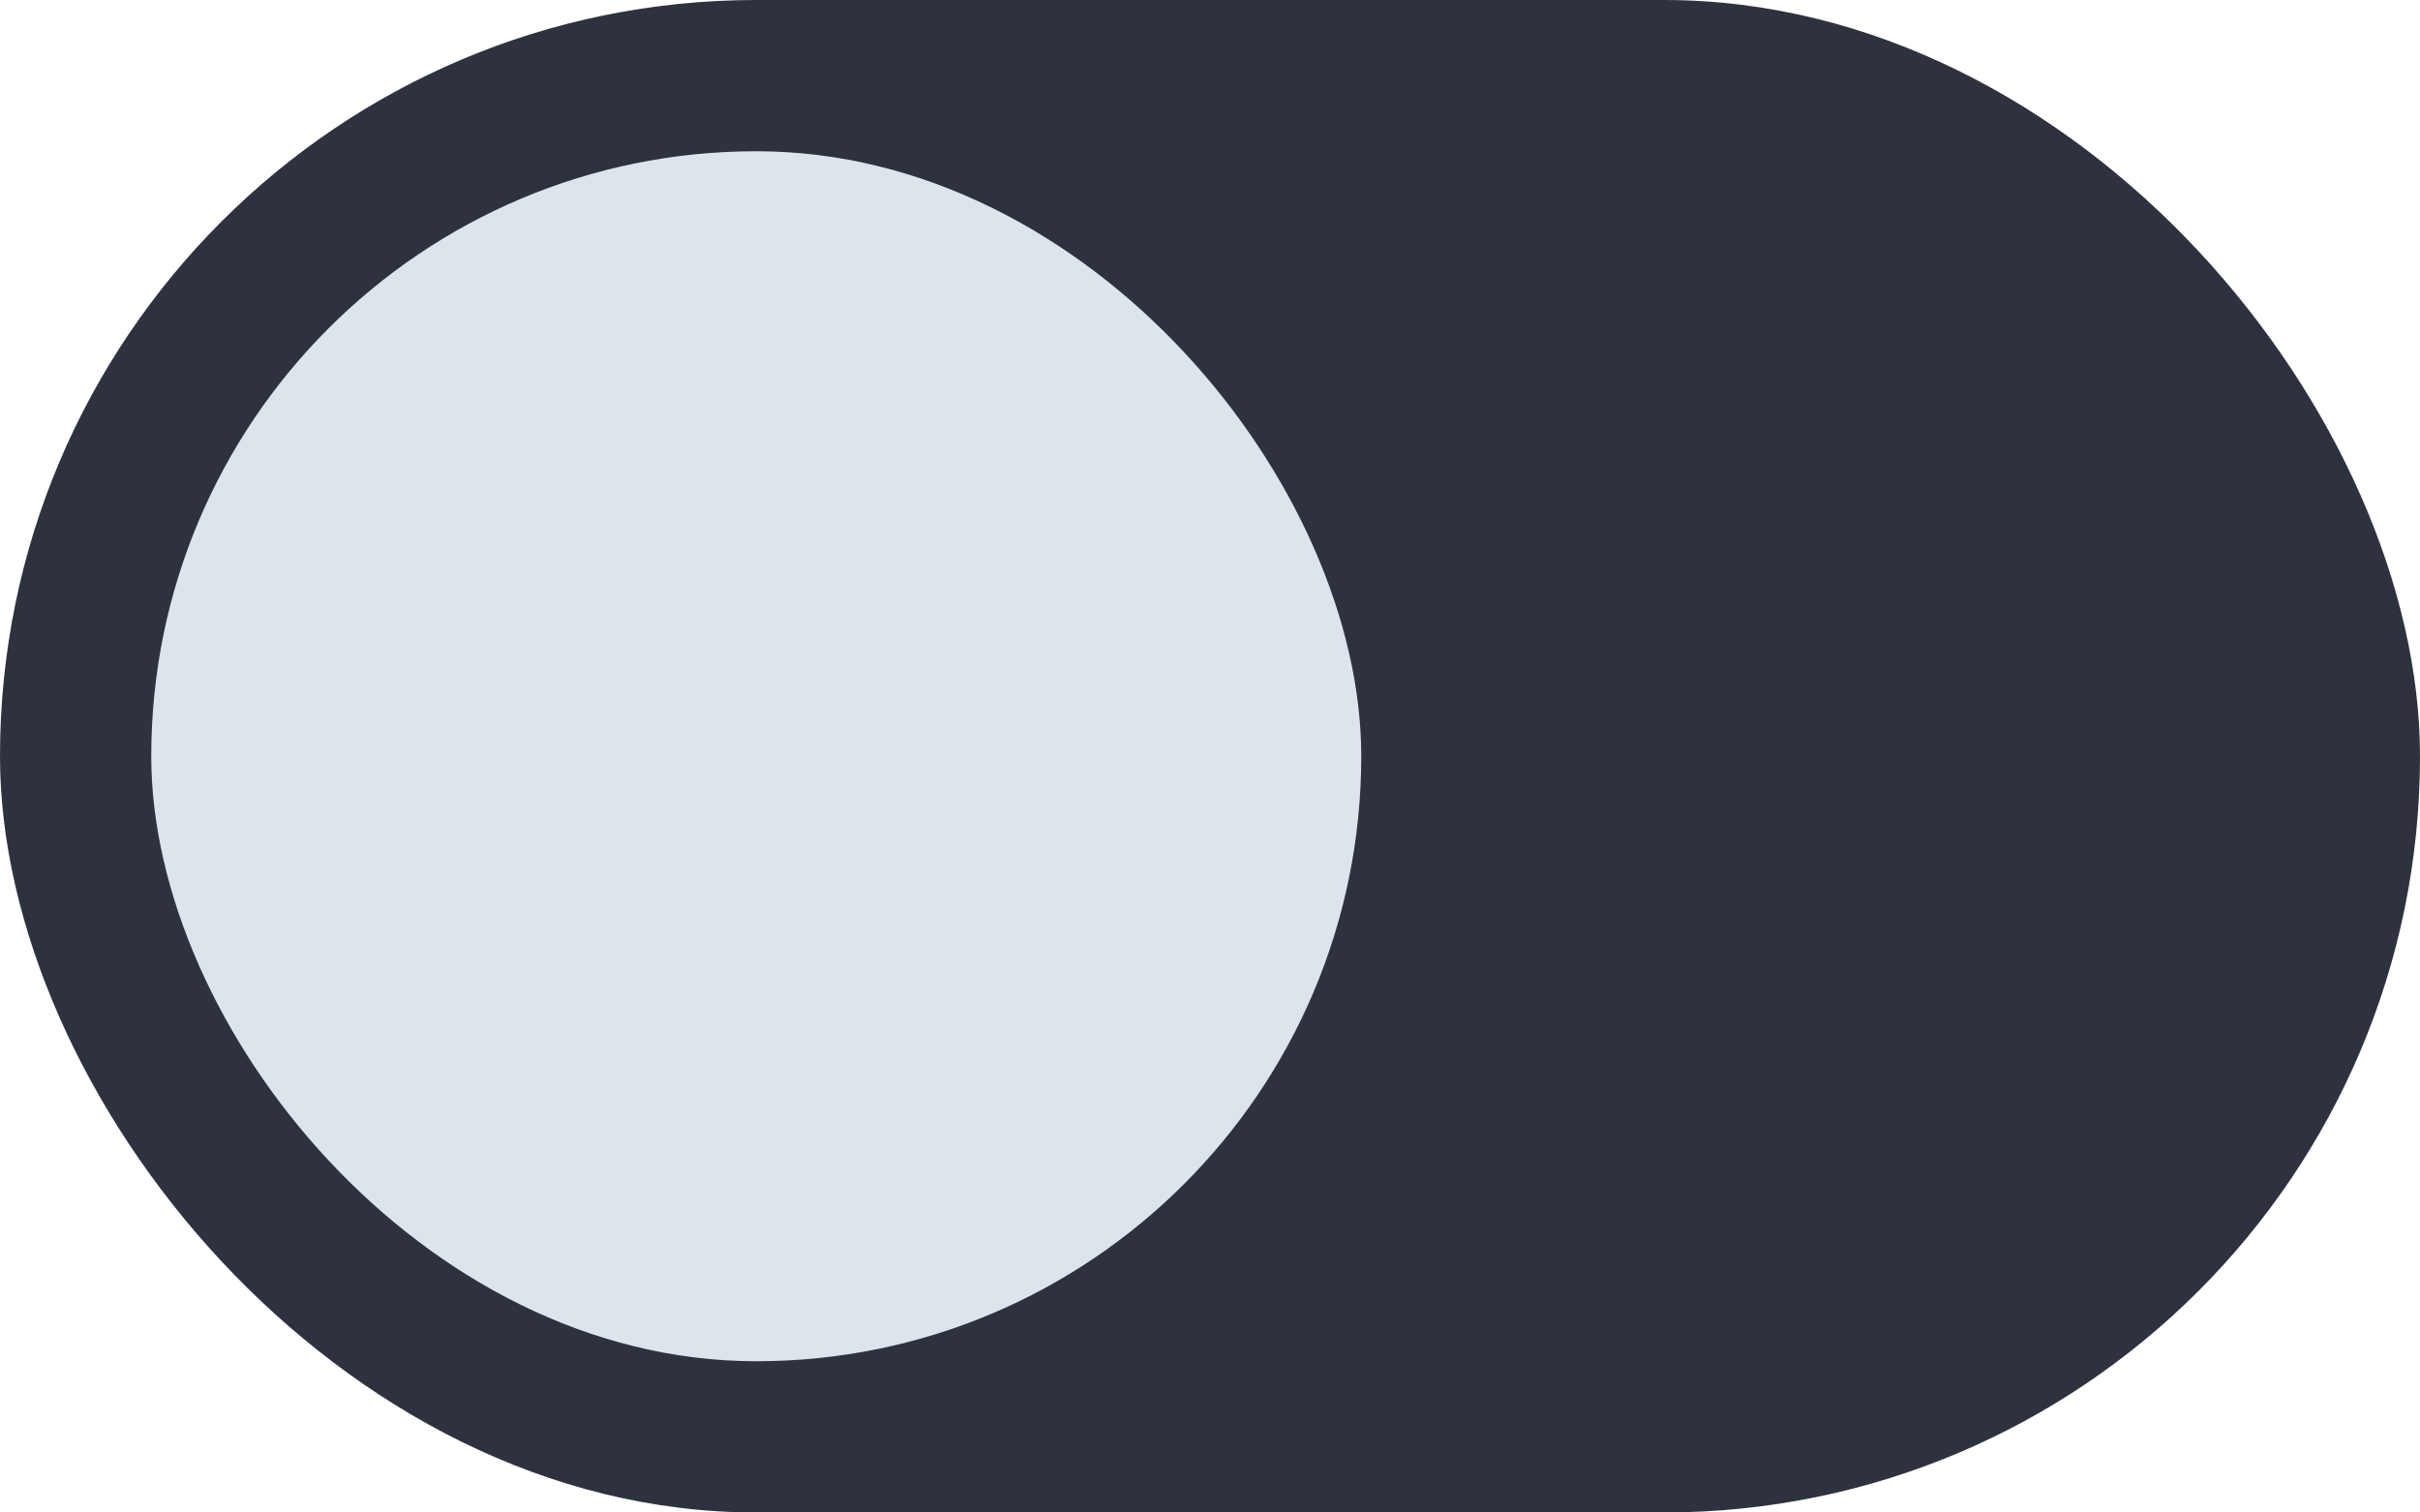
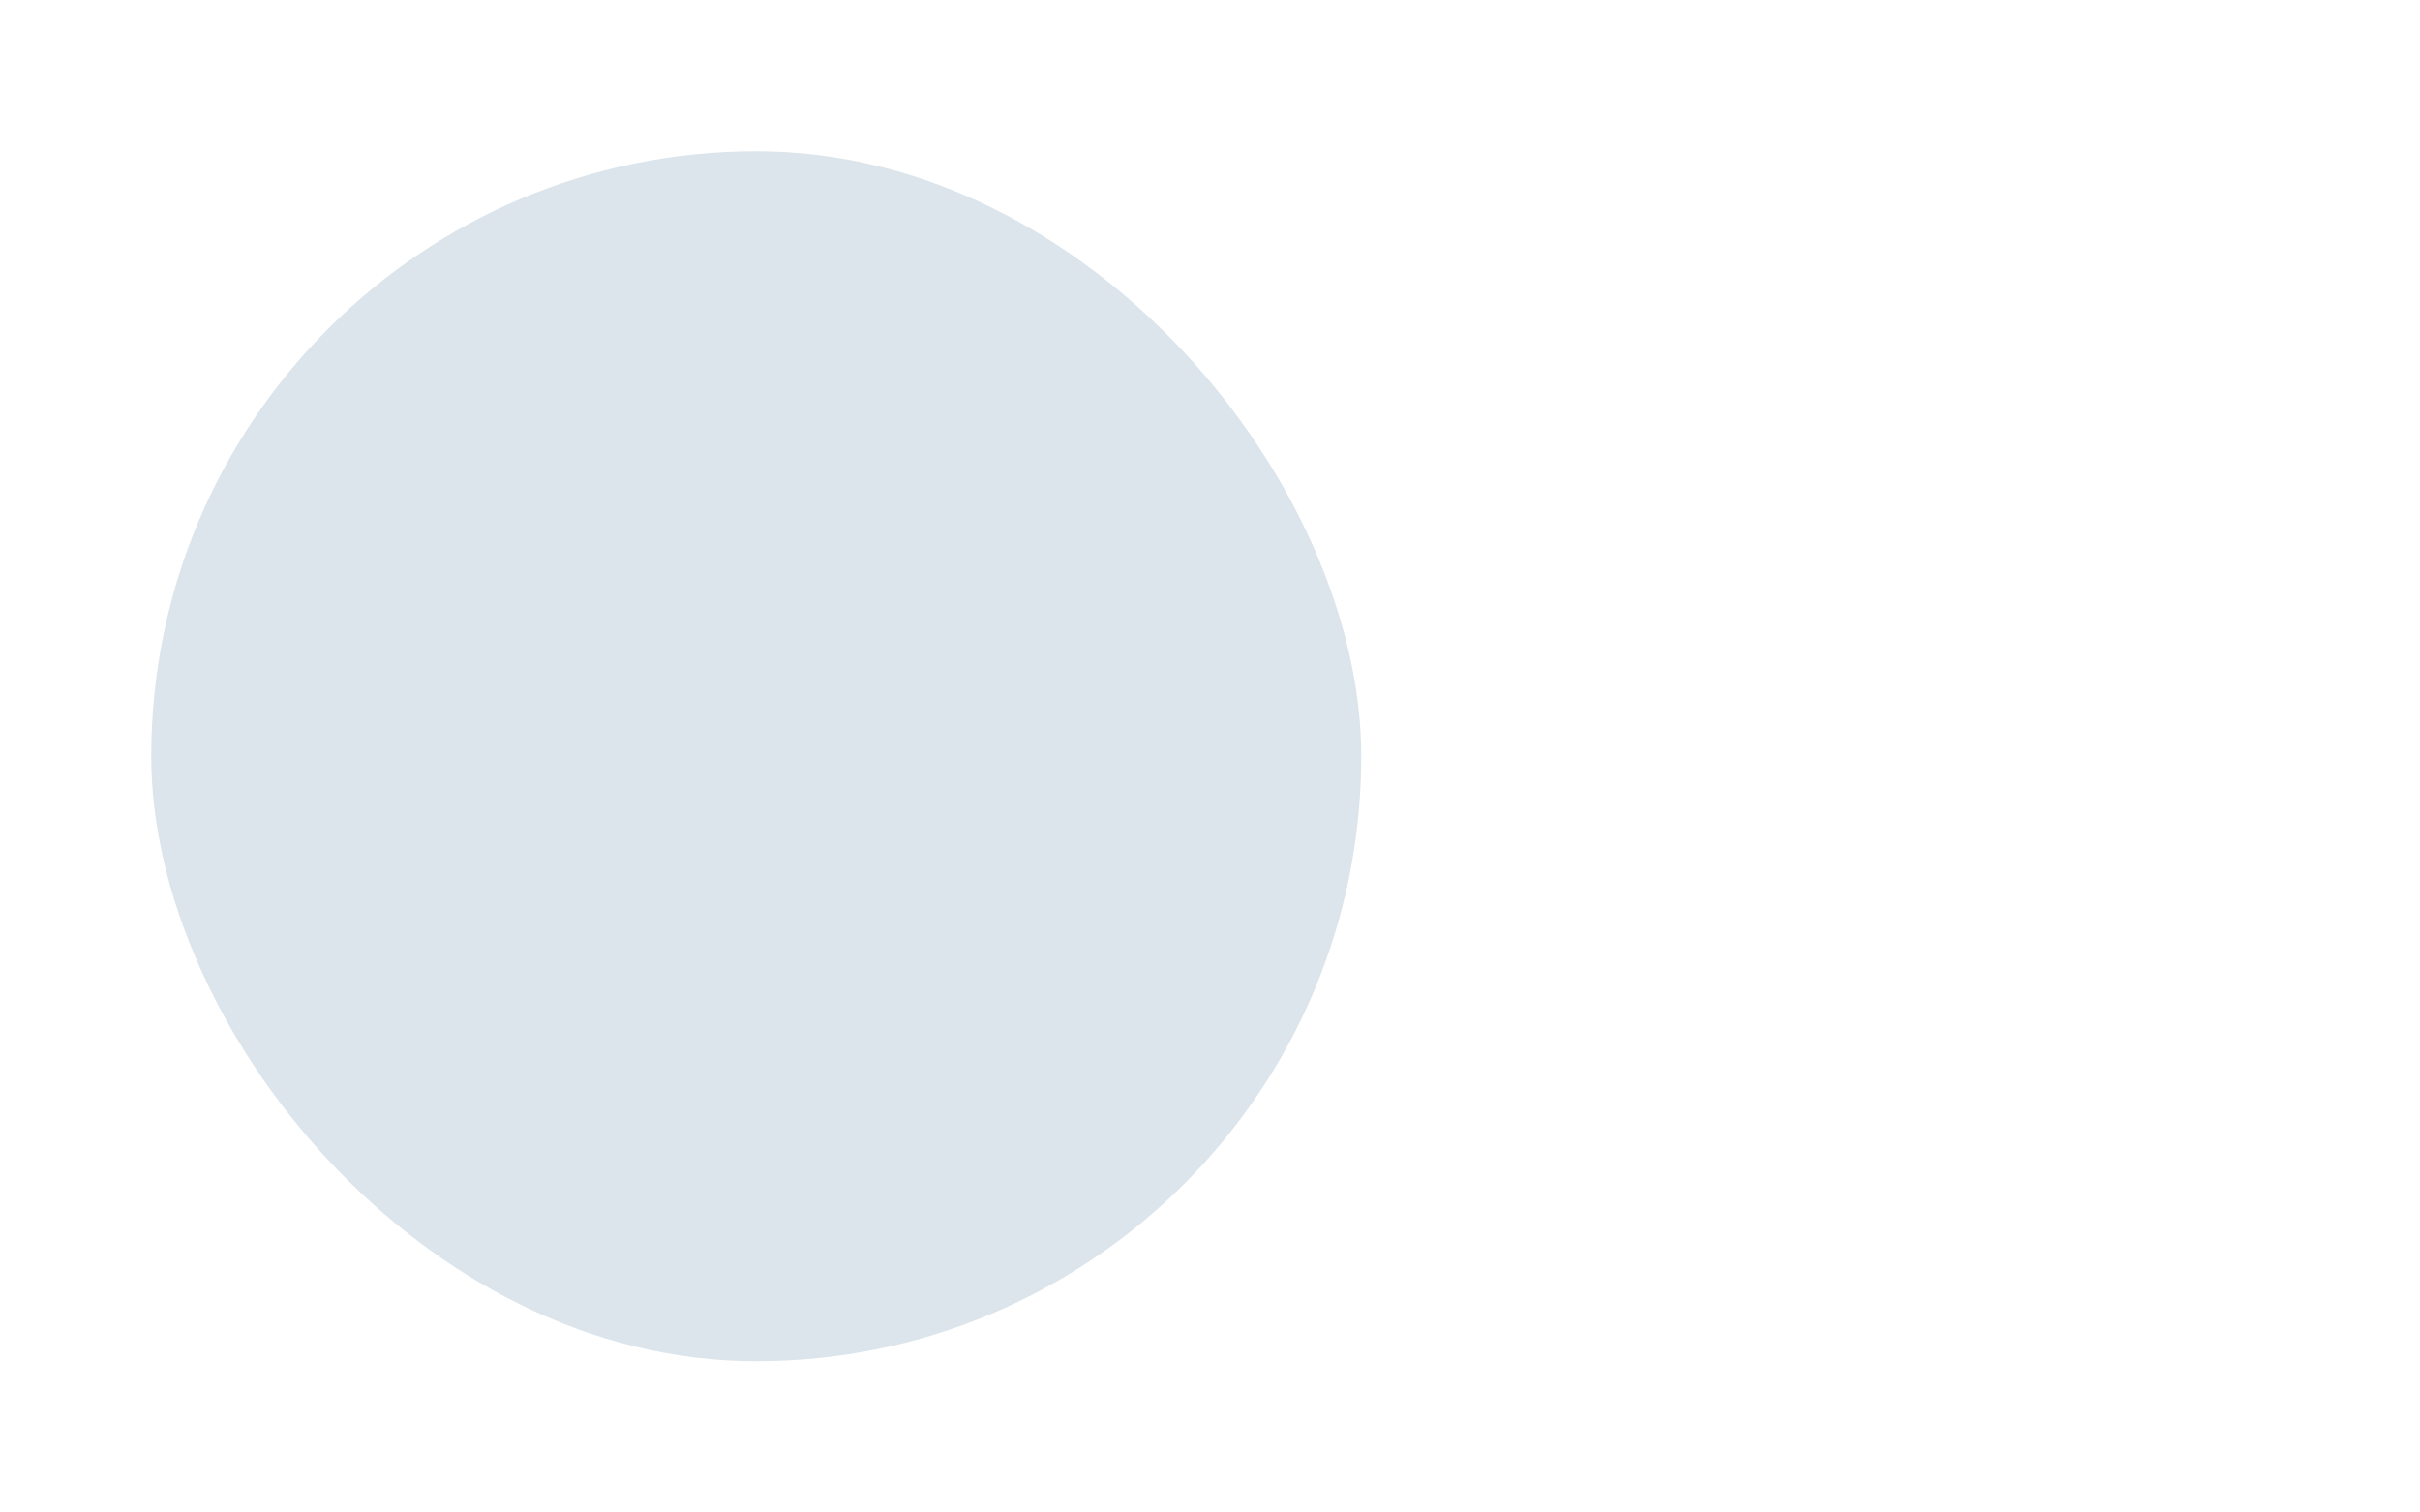
<svg xmlns="http://www.w3.org/2000/svg" width="32" height="20" viewBox="0 0 32 20" fill="none">
-   <rect width="32" height="20" rx="10" fill="#2E323F" />
  <g filter="url(#filter0_d_1_46438)">
    <rect x="2" y="2" width="16" height="16" rx="8" fill="#DCE5EB" />
  </g>
  <defs>
    <filter id="filter0_d_1_46438" x="1" y="1" width="18" height="18" filterUnits="userSpaceOnUse" color-interpolation-filters="sRGB">
      <feFlood flood-opacity="0" result="BackgroundImageFix" />
      <feColorMatrix in="SourceAlpha" type="matrix" values="0 0 0 0 0 0 0 0 0 0 0 0 0 0 0 0 0 0 127 0" result="hardAlpha" />
      <feOffset />
      <feGaussianBlur stdDeviation="0.5" />
      <feComposite in2="hardAlpha" operator="out" />
      <feColorMatrix type="matrix" values="0 0 0 0 0.004 0 0 0 0 0.02 0 0 0 0 0.063 0 0 0 0.2 0" />
      <feBlend mode="normal" in2="BackgroundImageFix" result="effect1_dropShadow_1_46438" />
      <feBlend mode="normal" in="SourceGraphic" in2="effect1_dropShadow_1_46438" result="shape" />
    </filter>
  </defs>
</svg>